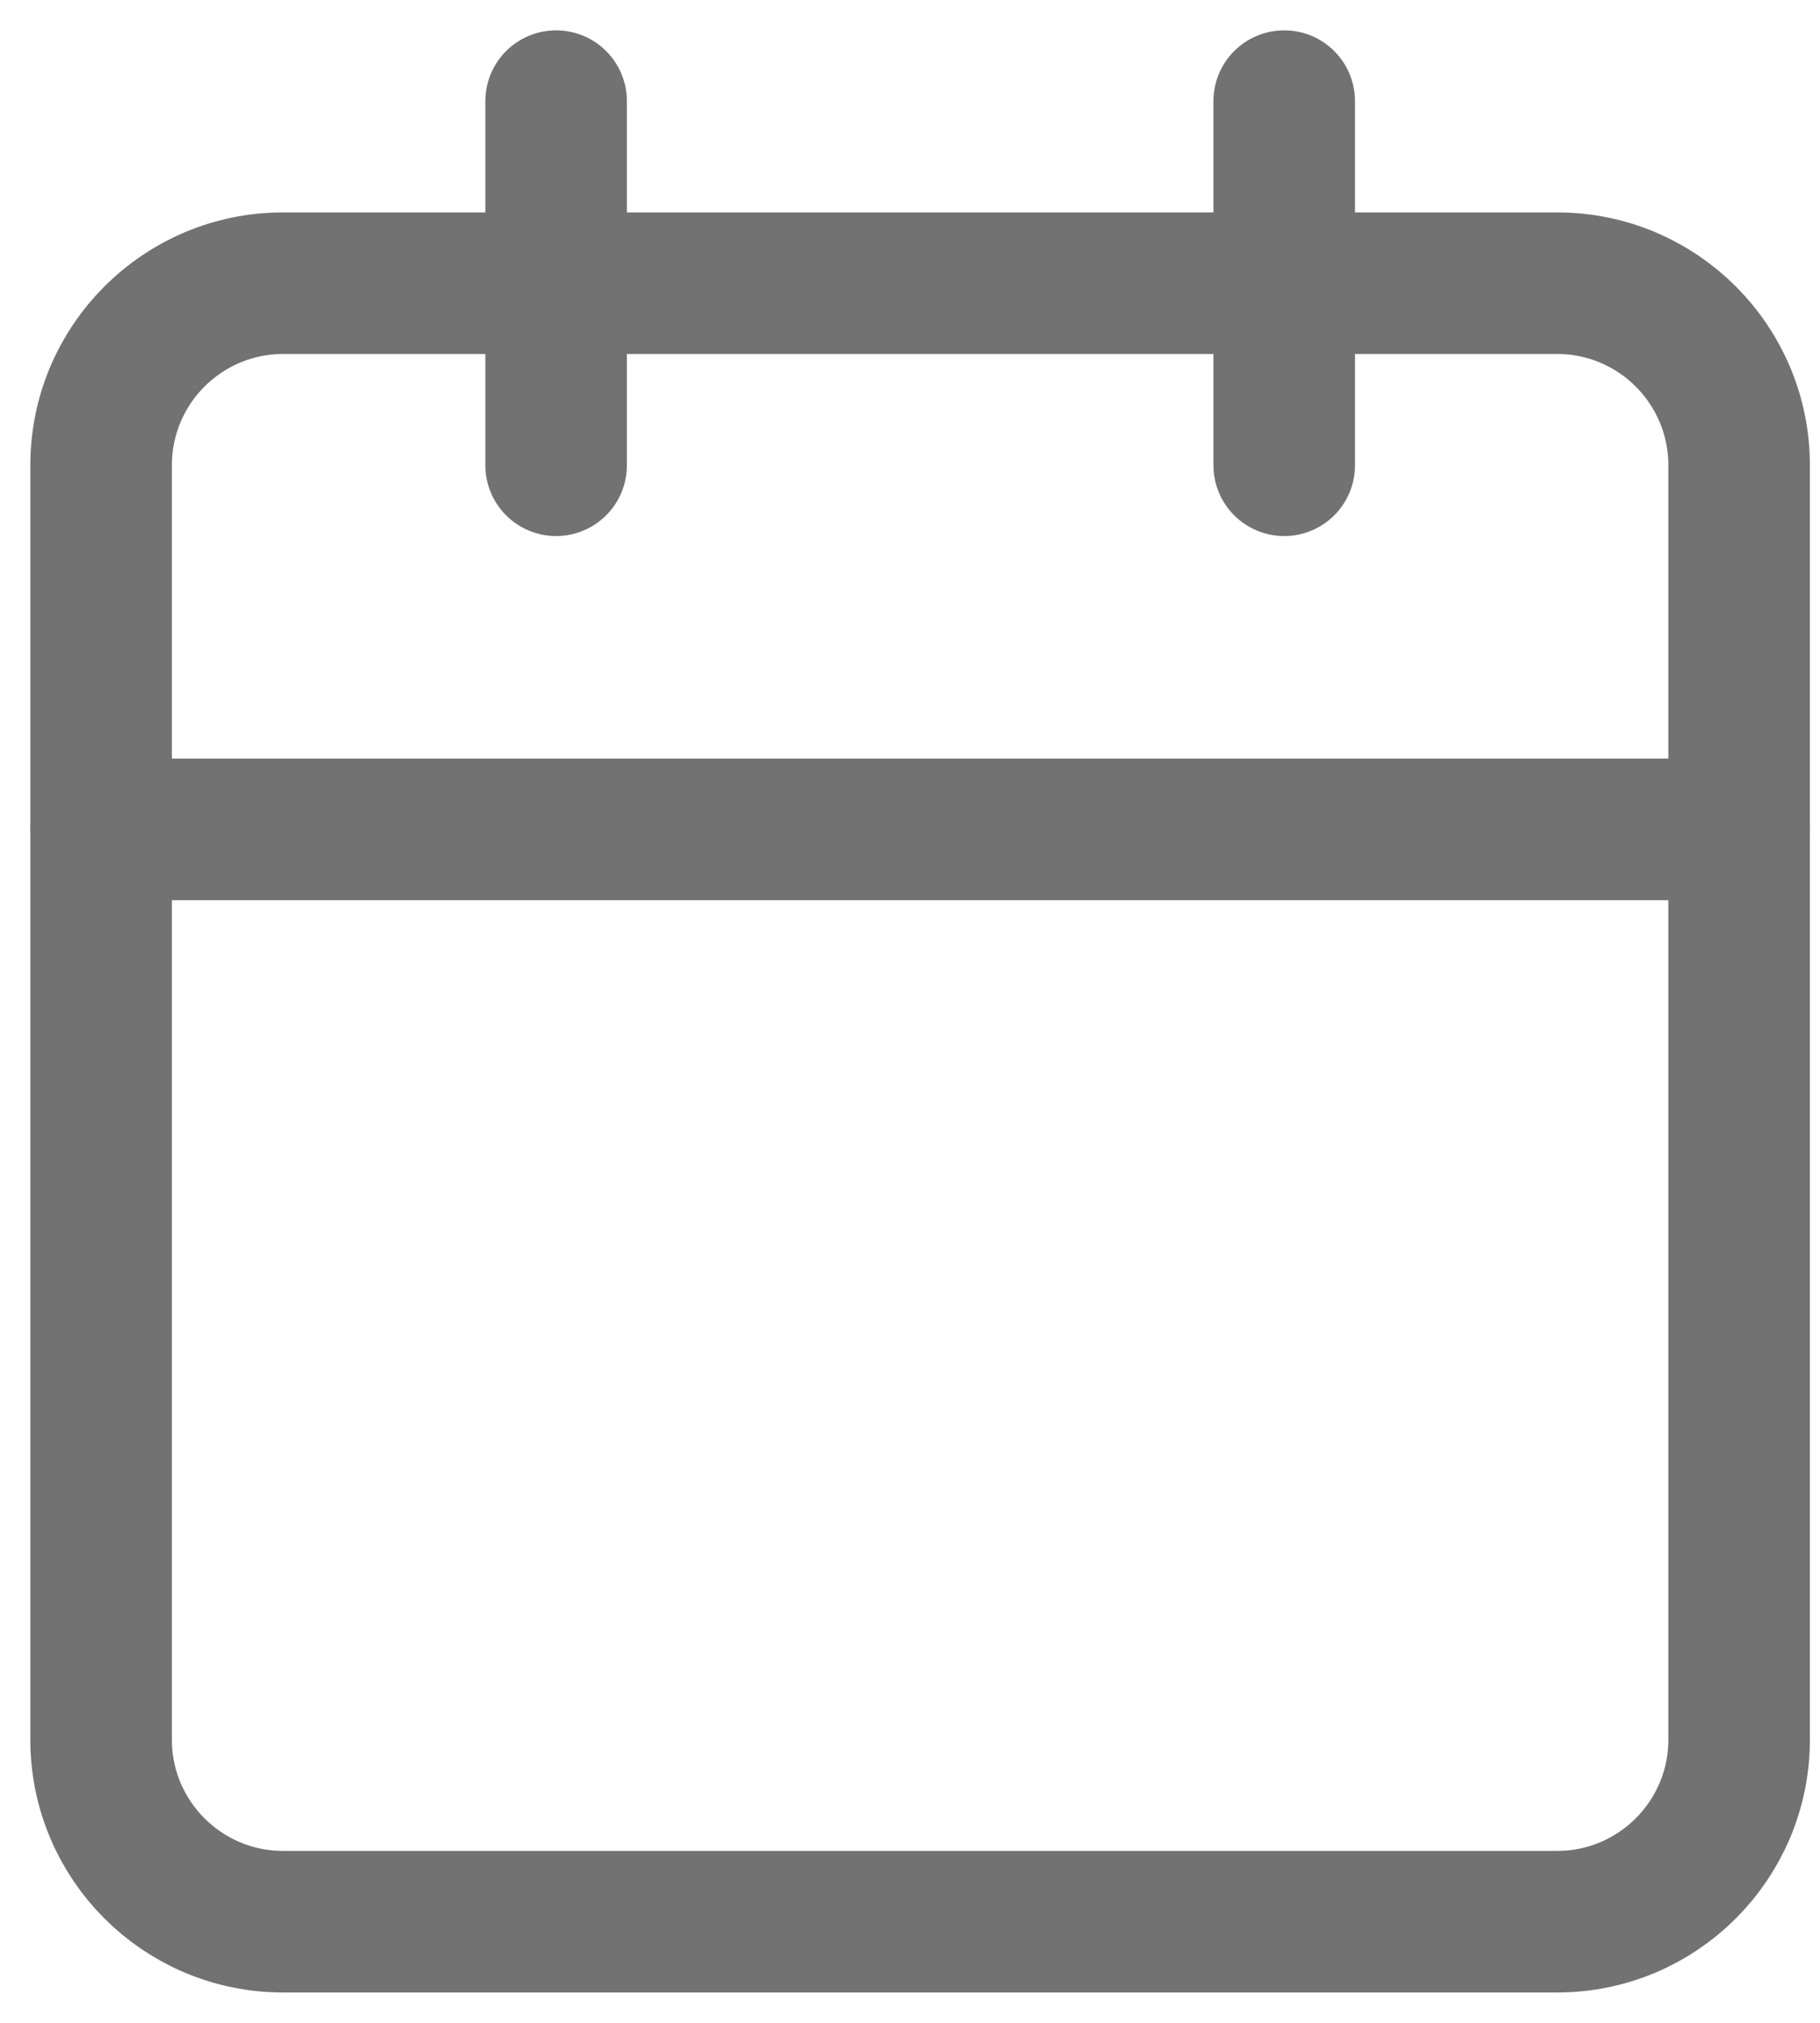
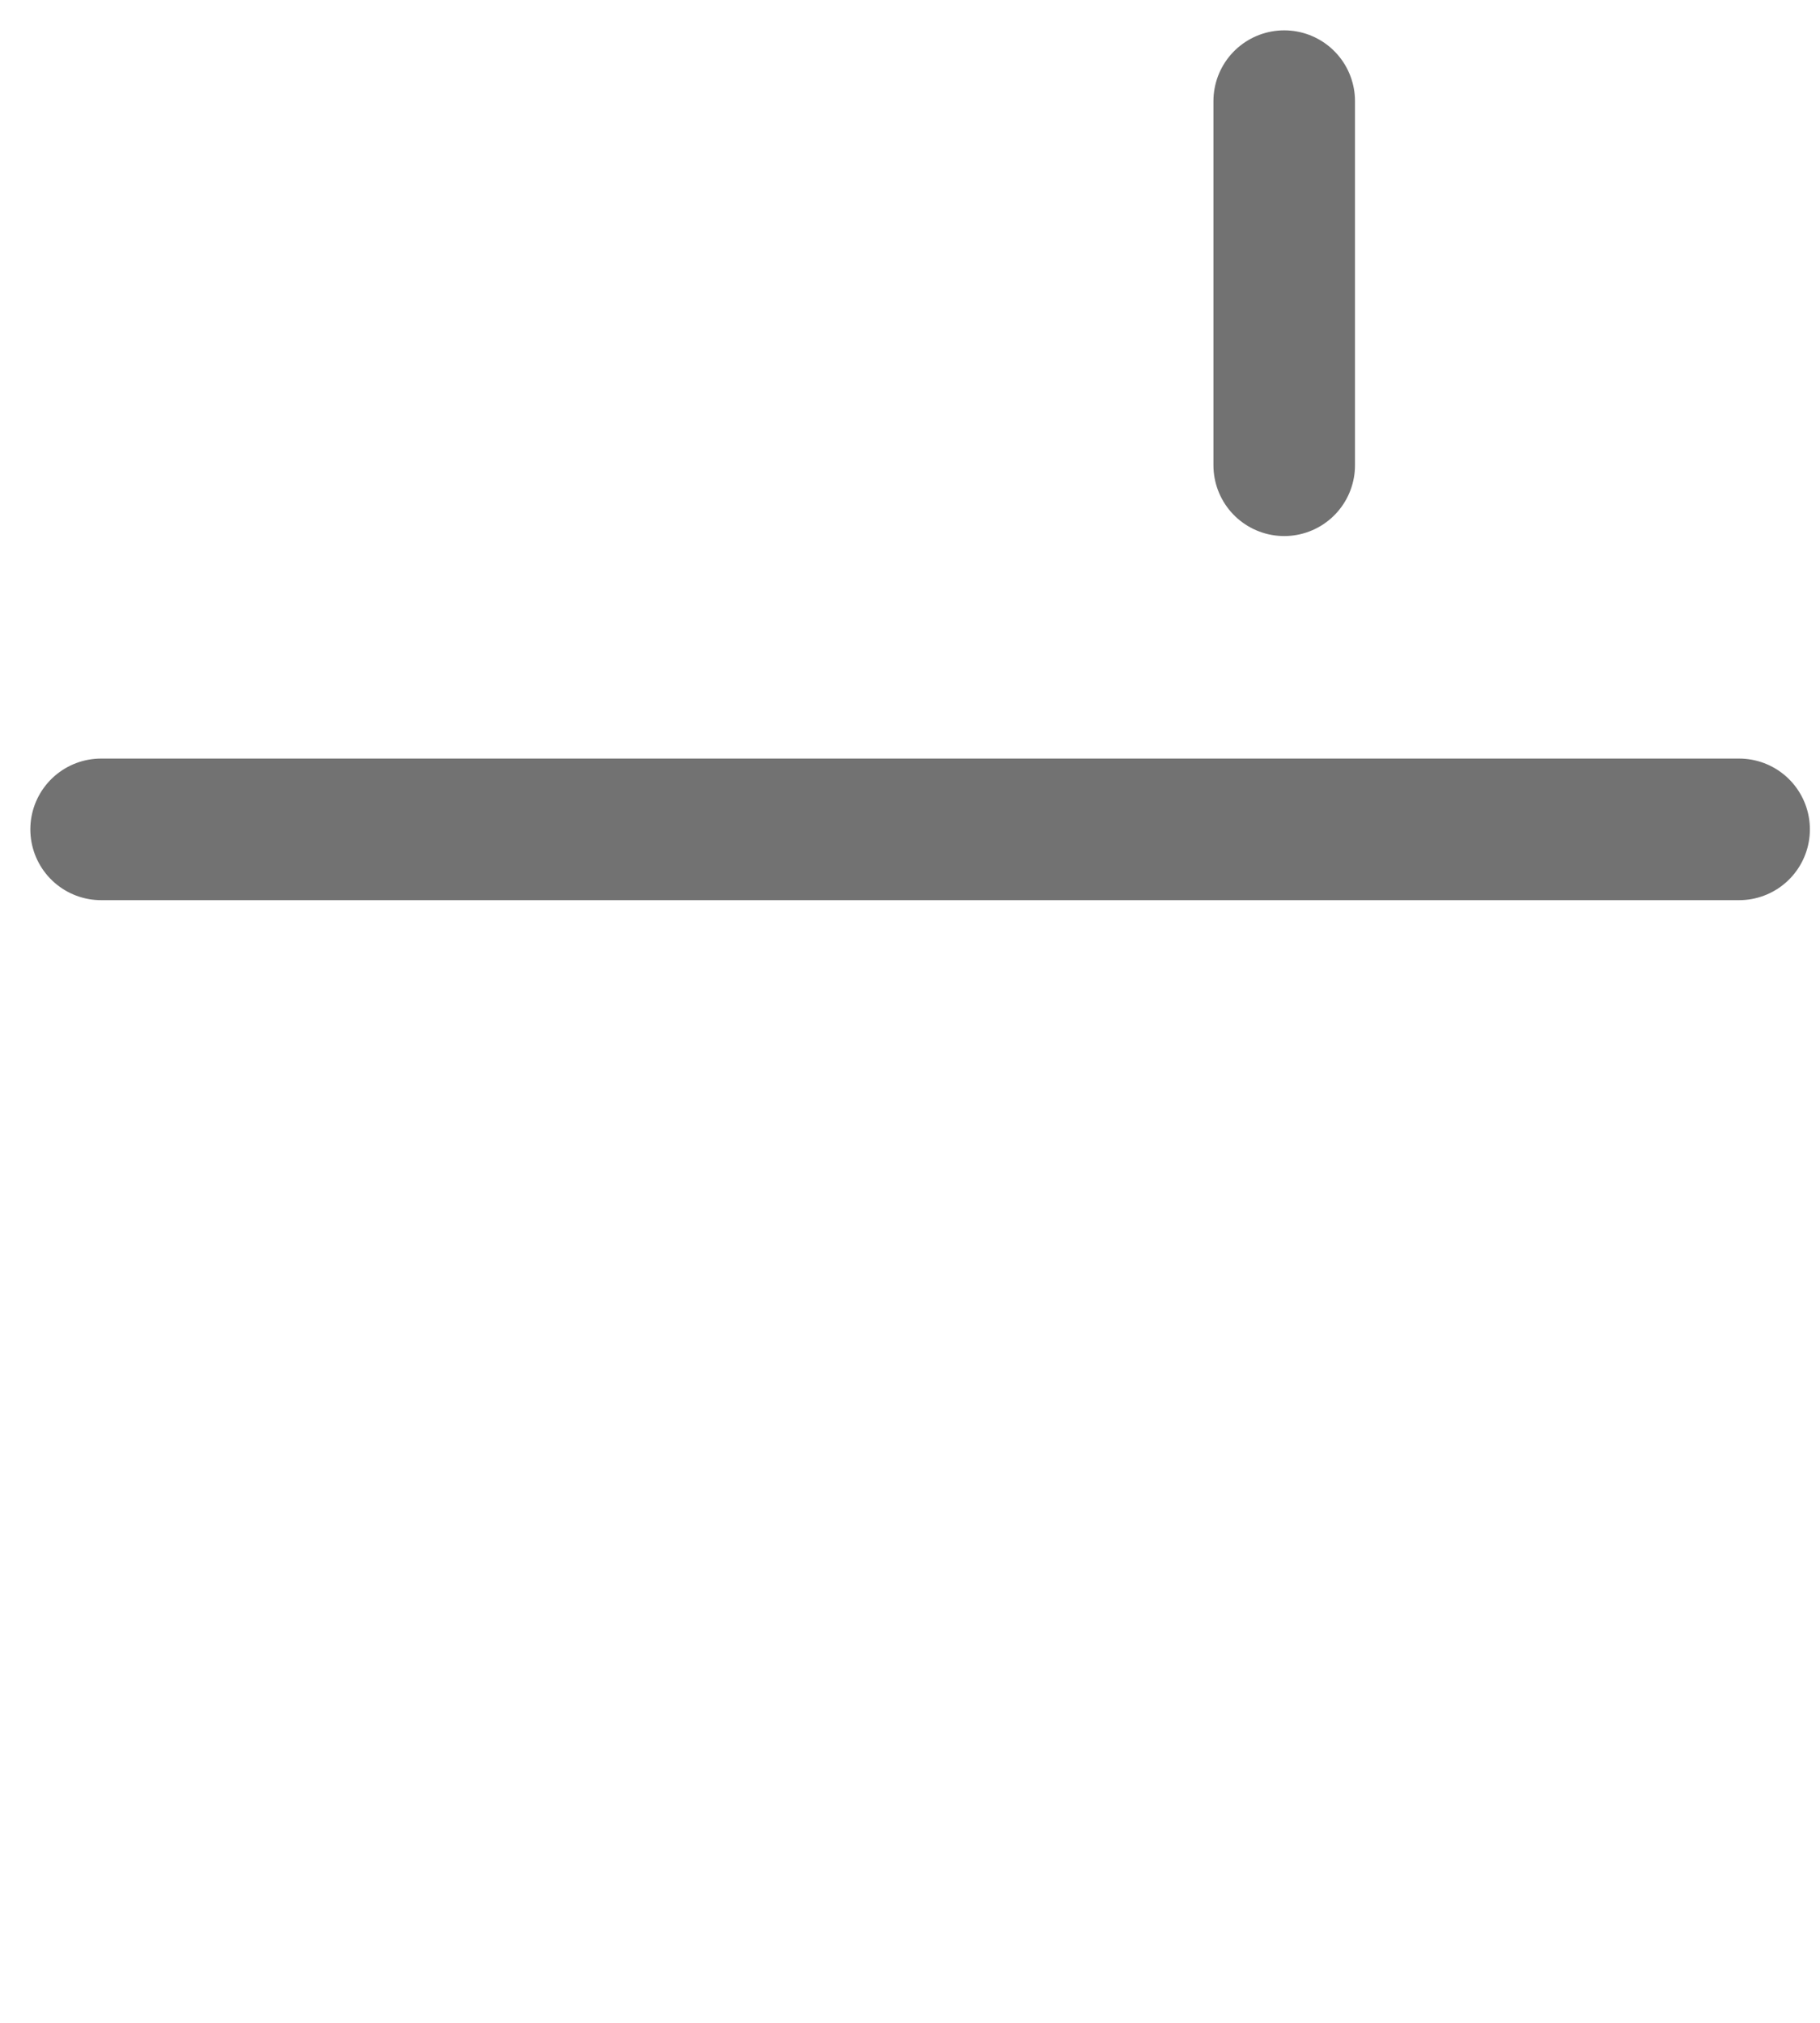
<svg xmlns="http://www.w3.org/2000/svg" width="18" height="20" viewBox="0 0 18 20" fill="none">
-   <path d="M15.4 2.8H2.8C1.806 2.8 1 3.606 1 4.6V17.2C1 18.194 1.806 19 2.8 19H15.4C16.394 19 17.2 18.194 17.2 17.2V4.6C17.2 3.606 16.394 2.8 15.4 2.8Z" stroke="#727272" stroke-width="1.4" stroke-linecap="round" stroke-linejoin="round" />
  <path d="M12.701 1V4.6" stroke="#727272" stroke-width="1.4" stroke-linecap="round" stroke-linejoin="round" />
-   <path d="M5.5 1V4.6" stroke="#727272" stroke-width="1.4" stroke-linecap="round" stroke-linejoin="round" />
  <path d="M1 8.2H17.2" stroke="#727272" stroke-width="1.4" stroke-linecap="round" stroke-linejoin="round" />
</svg>